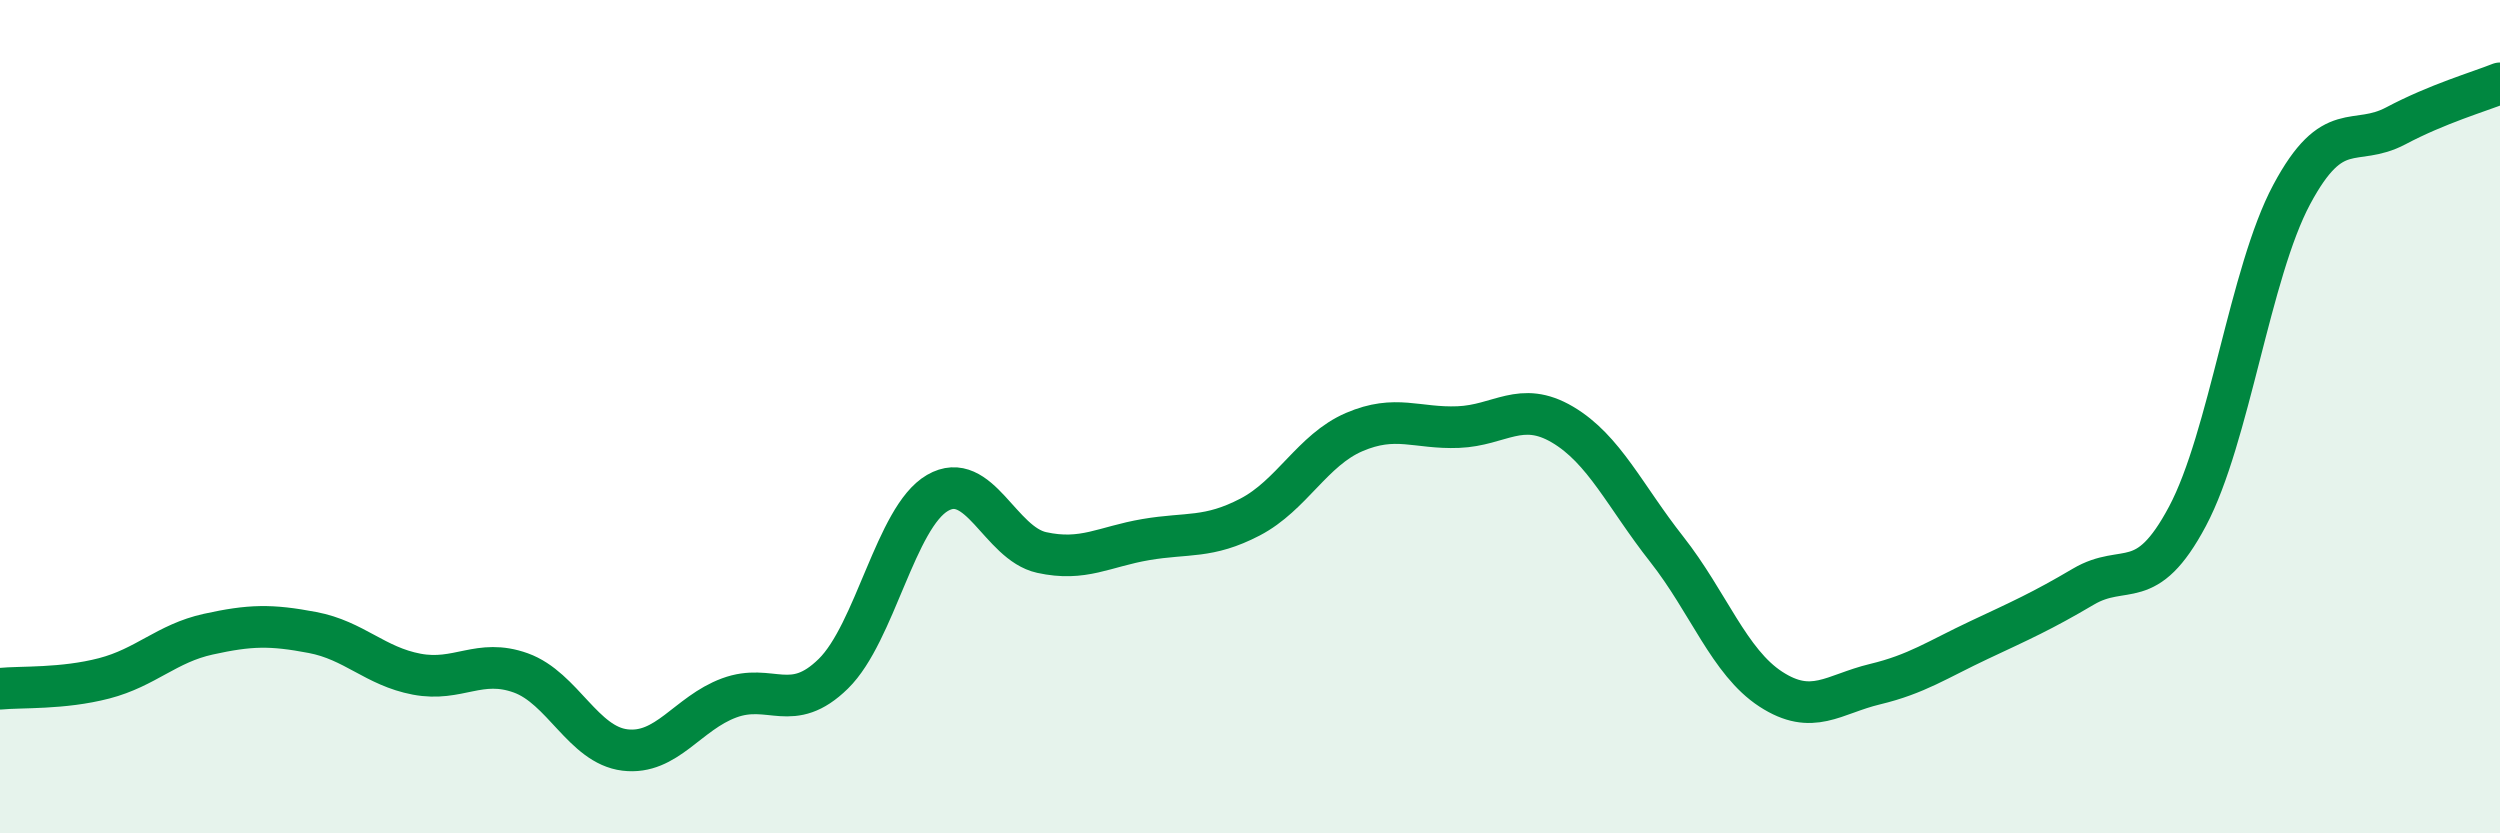
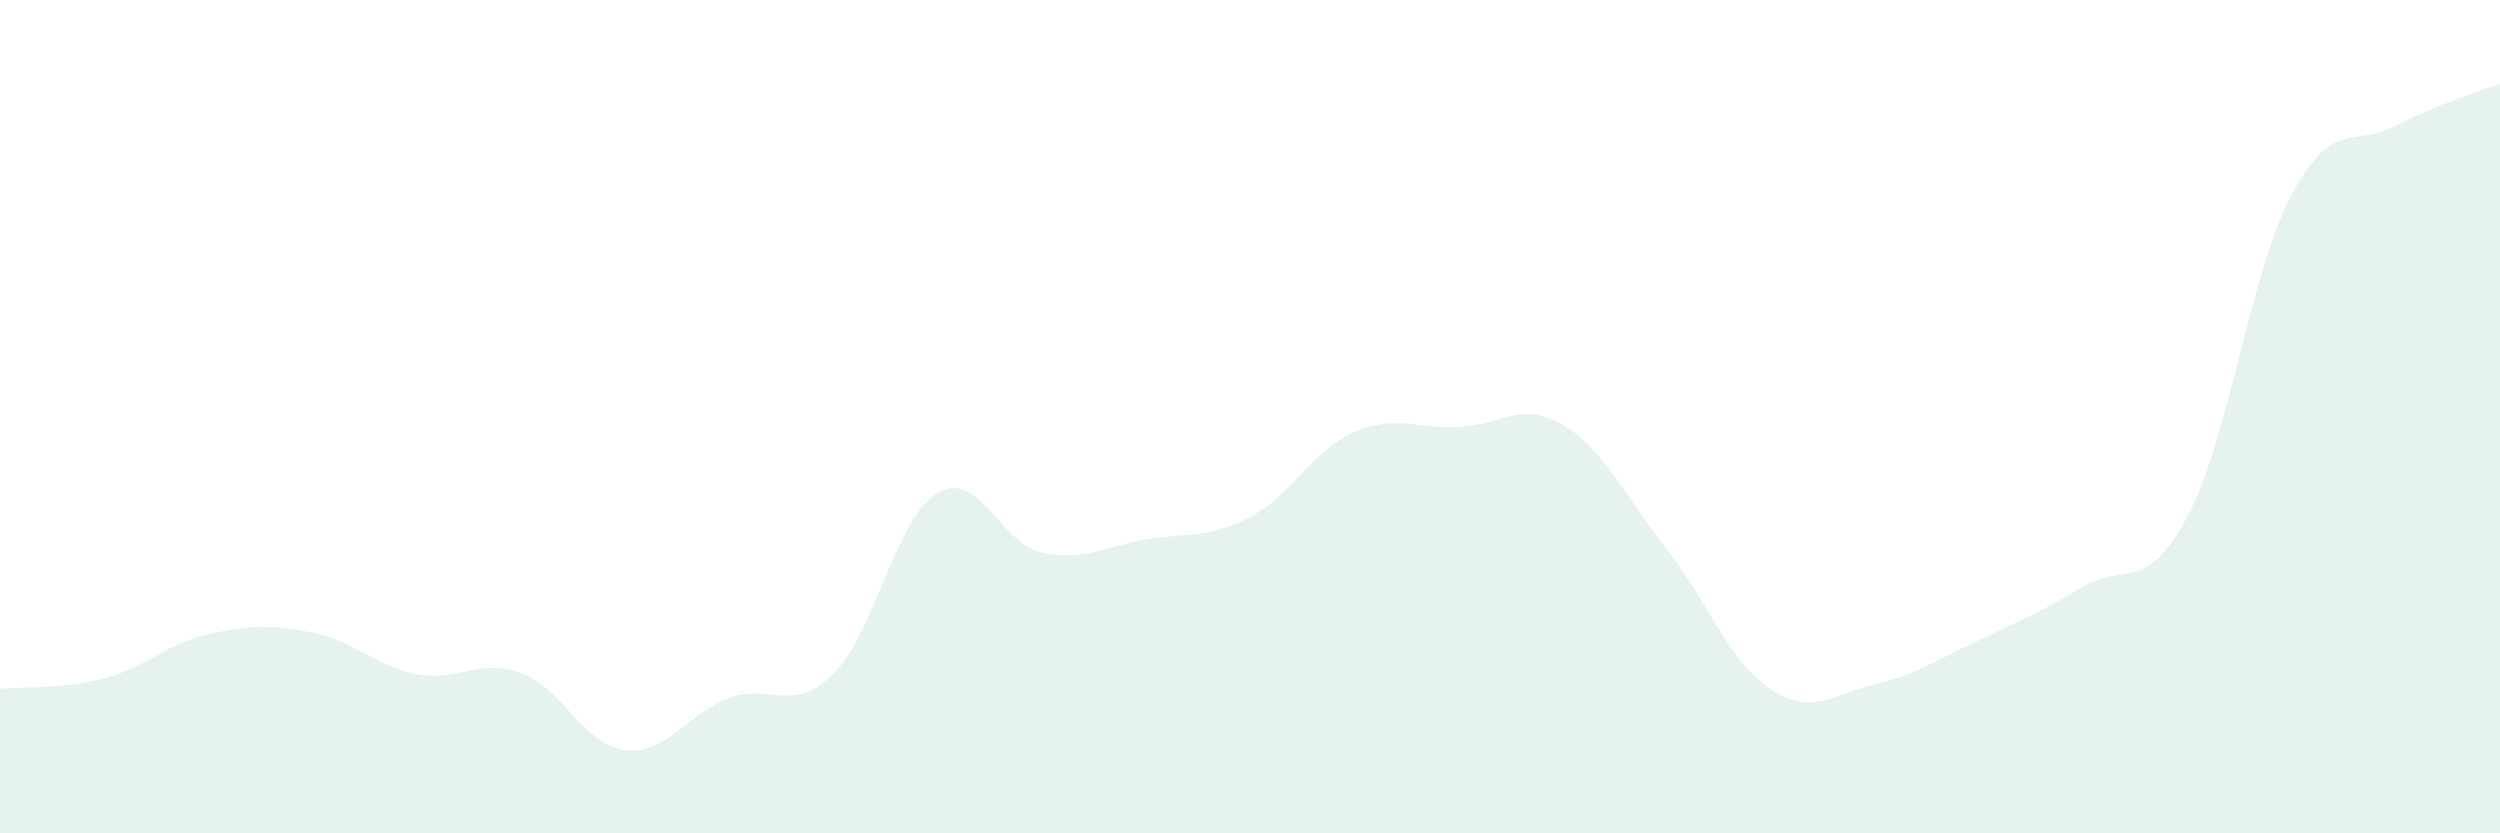
<svg xmlns="http://www.w3.org/2000/svg" width="60" height="20" viewBox="0 0 60 20">
  <path d="M 0,16.53 C 0.5,16.48 1.5,16.54 2.5,16.28 C 3.5,16.02 4,15.44 5,15.22 C 6,15 6.5,14.99 7.5,15.18 C 8.5,15.37 9,15.99 10,16.18 C 11,16.37 11.5,15.79 12.5,16.15 C 13.5,16.51 14,17.88 15,18 C 16,18.12 16.5,17.12 17.5,16.75 C 18.5,16.38 19,17.15 20,16.17 C 21,15.19 21.5,12.41 22.5,11.83 C 23.5,11.25 24,13.04 25,13.26 C 26,13.48 26.5,13.12 27.5,12.95 C 28.5,12.78 29,12.93 30,12.41 C 31,11.89 31.5,10.8 32.5,10.37 C 33.5,9.94 34,10.29 35,10.25 C 36,10.21 36.5,9.6 37.5,10.19 C 38.5,10.78 39,11.91 40,13.18 C 41,14.45 41.5,15.89 42.5,16.54 C 43.5,17.19 44,16.66 45,16.42 C 46,16.18 46.5,15.83 47.5,15.36 C 48.5,14.89 49,14.67 50,14.08 C 51,13.49 51.5,14.27 52.5,12.39 C 53.5,10.51 54,6.54 55,4.67 C 56,2.8 56.5,3.55 57.5,3.02 C 58.5,2.49 59.5,2.2 60,2L60 20L0 20Z" fill="#008740" opacity="0.1" stroke-linecap="round" stroke-linejoin="round" />
-   <path d="M 0,16.53 C 0.5,16.48 1.5,16.54 2.5,16.28 C 3.5,16.02 4,15.44 5,15.22 C 6,15 6.5,14.99 7.5,15.18 C 8.5,15.37 9,15.99 10,16.18 C 11,16.37 11.5,15.79 12.5,16.15 C 13.5,16.51 14,17.88 15,18 C 16,18.12 16.5,17.12 17.5,16.75 C 18.5,16.38 19,17.15 20,16.17 C 21,15.19 21.5,12.41 22.5,11.83 C 23.5,11.25 24,13.04 25,13.26 C 26,13.48 26.5,13.12 27.5,12.95 C 28.5,12.78 29,12.93 30,12.41 C 31,11.89 31.5,10.8 32.5,10.37 C 33.5,9.94 34,10.29 35,10.25 C 36,10.21 36.5,9.6 37.5,10.19 C 38.5,10.78 39,11.91 40,13.18 C 41,14.45 41.5,15.89 42.5,16.54 C 43.5,17.19 44,16.66 45,16.42 C 46,16.18 46.5,15.83 47.5,15.36 C 48.5,14.89 49,14.67 50,14.08 C 51,13.49 51.5,14.27 52.5,12.39 C 53.5,10.51 54,6.54 55,4.67 C 56,2.8 56.5,3.55 57.5,3.02 C 58.5,2.49 59.5,2.2 60,2" stroke="#008740" stroke-width="1" fill="none" stroke-linecap="round" stroke-linejoin="round" />
</svg>